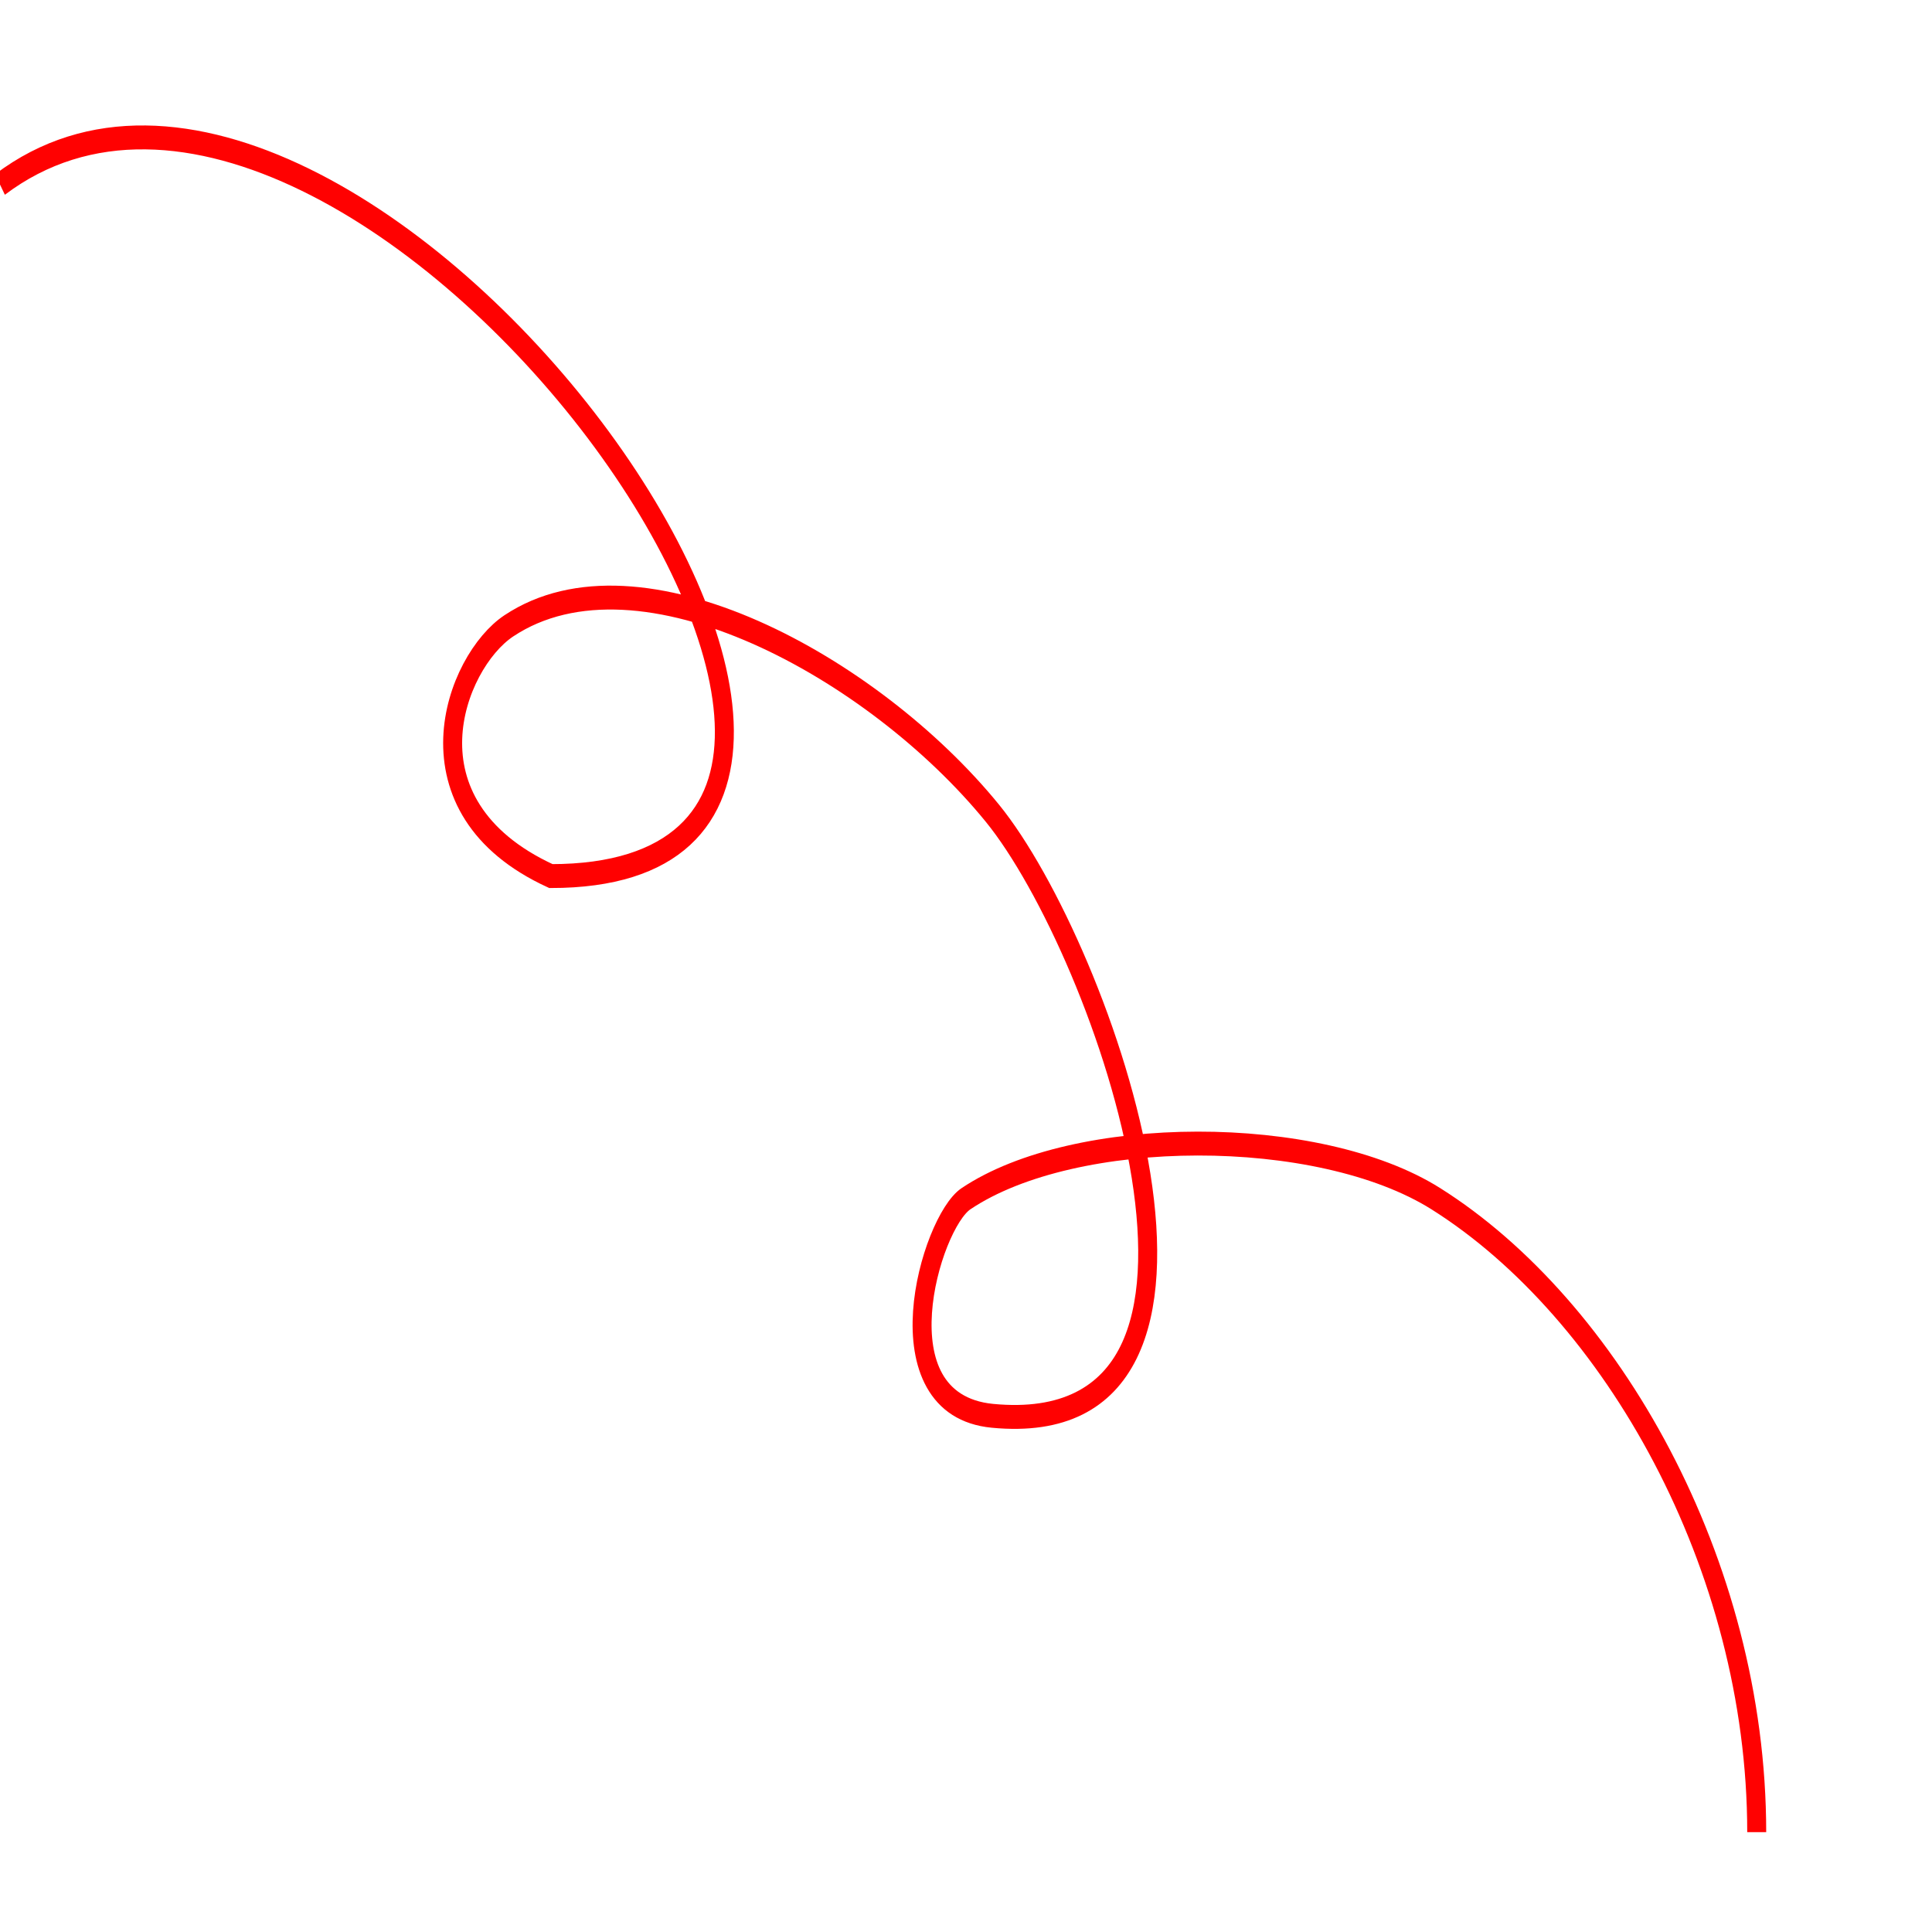
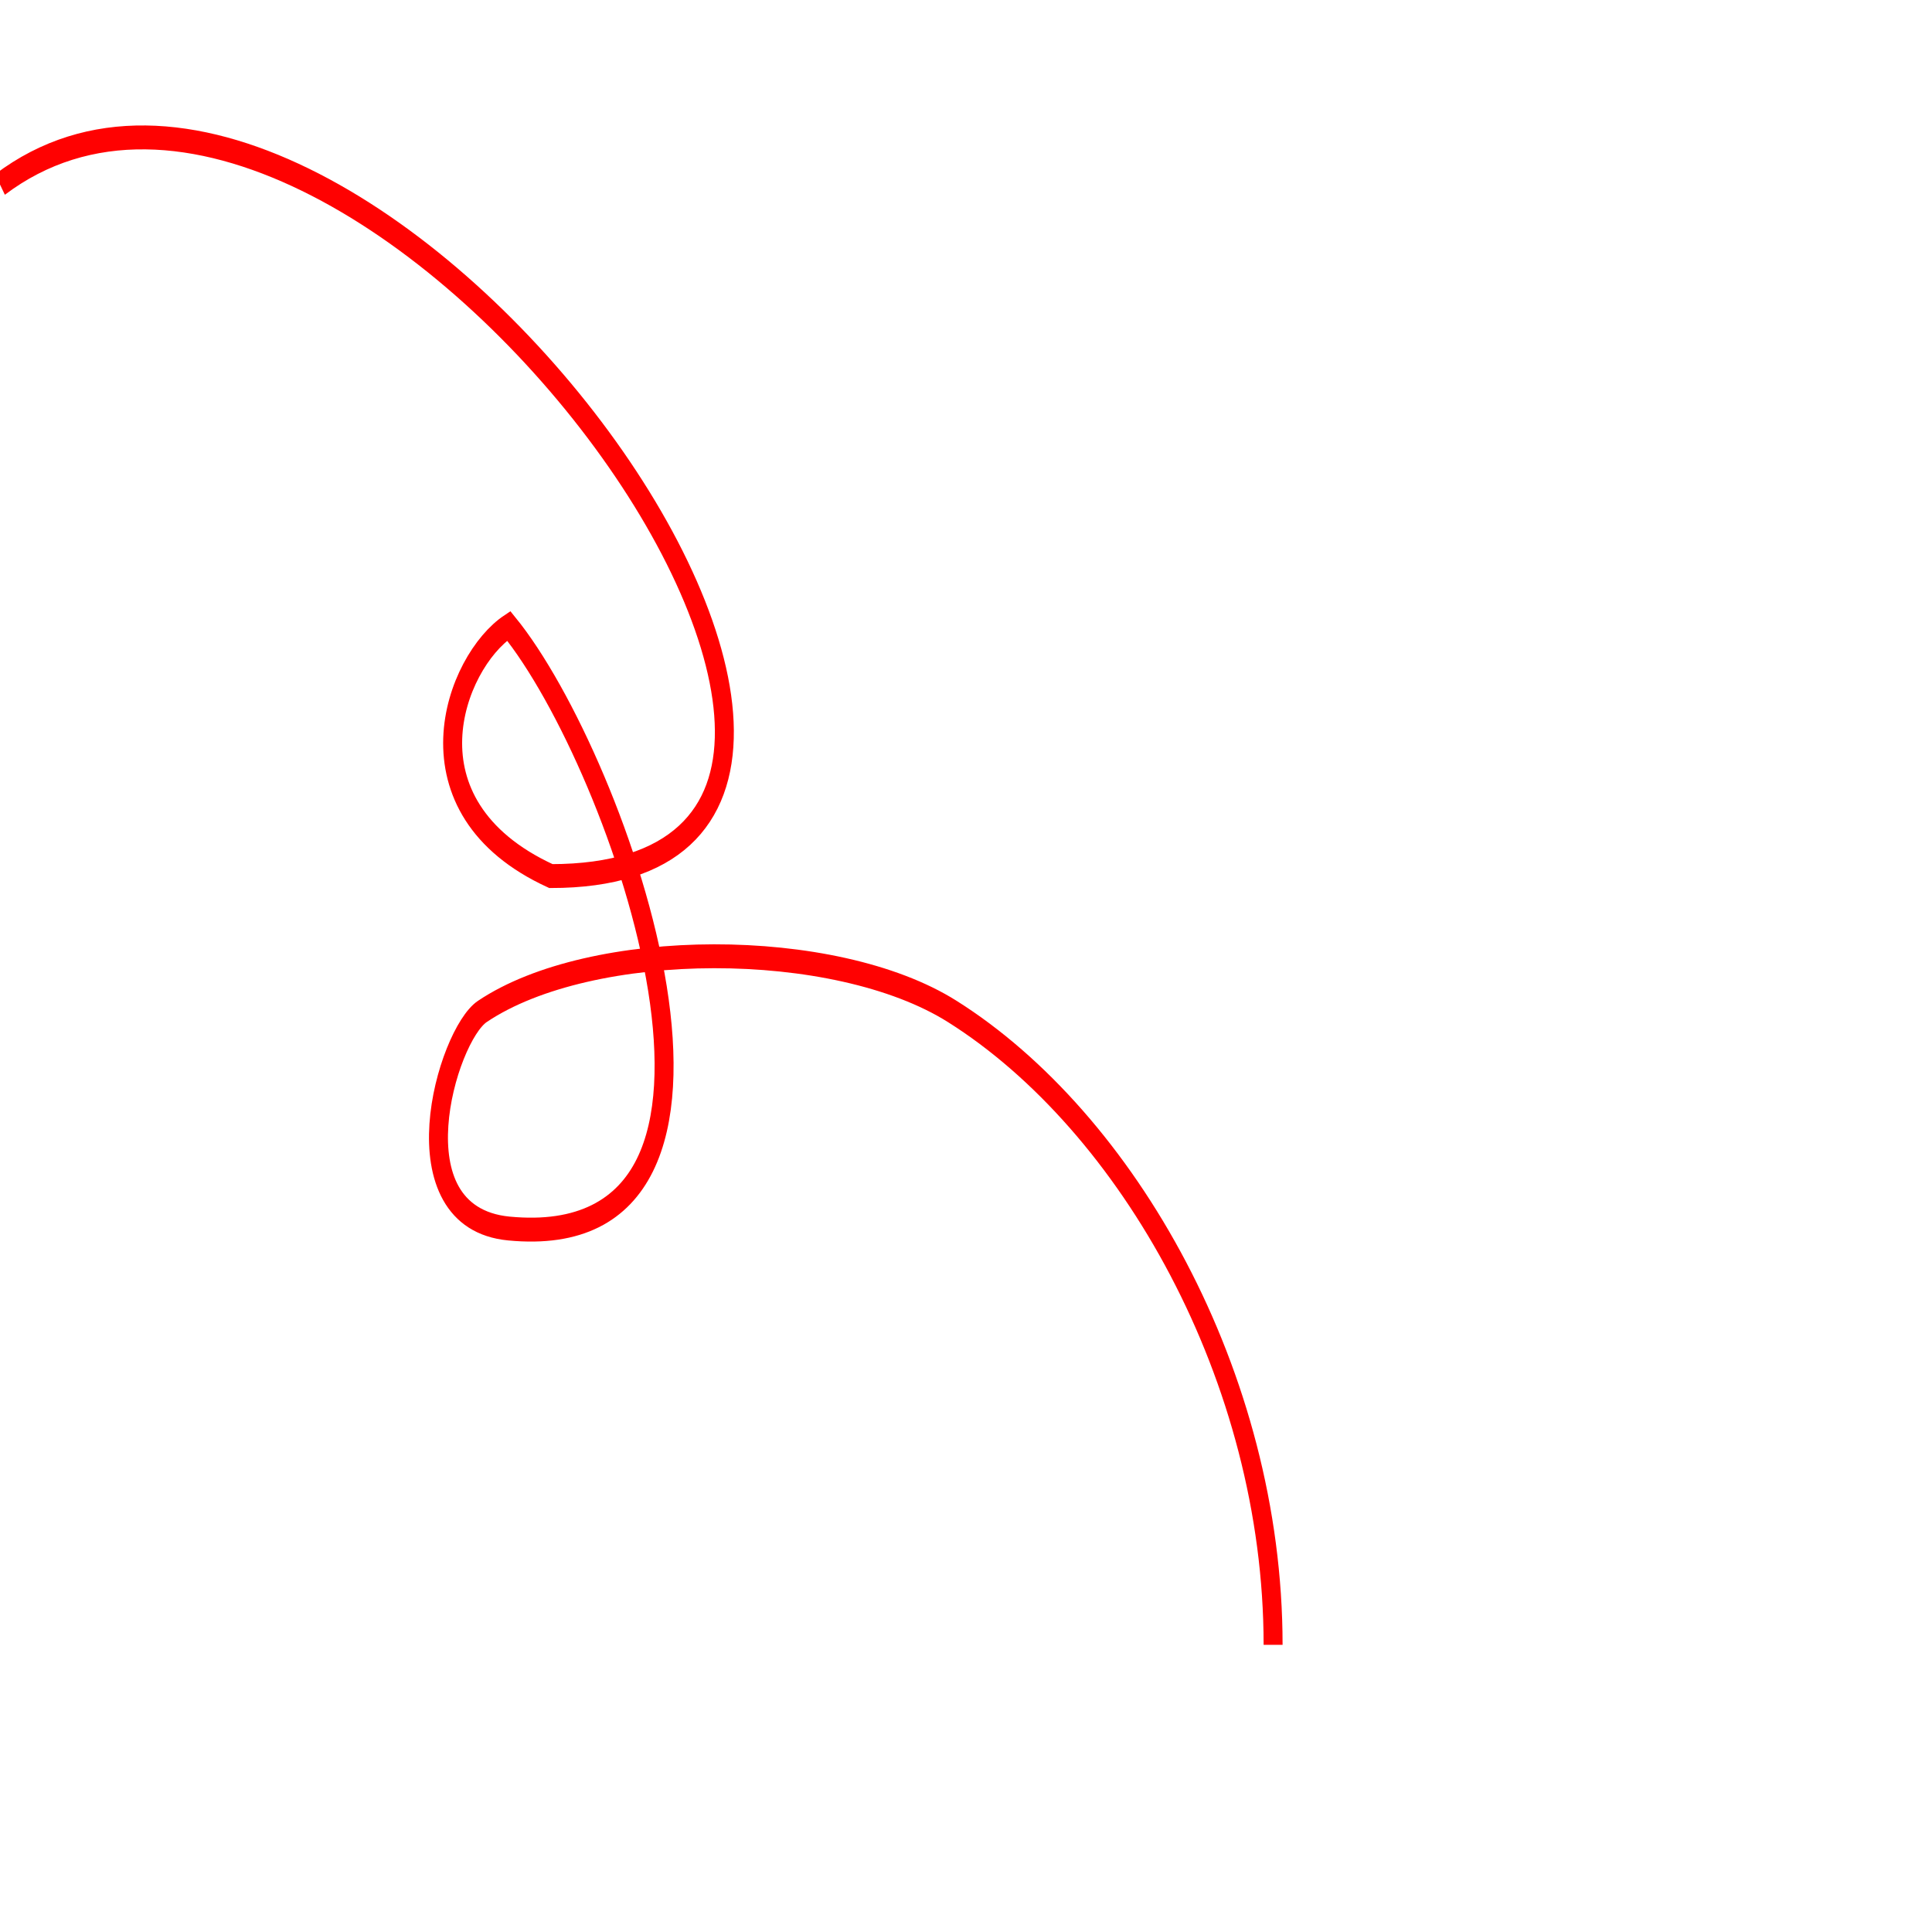
<svg xmlns="http://www.w3.org/2000/svg" cache-id="df0edb5baa4a447481e8914c57e9a34a" id="ez5aUeHNCAQ1" viewBox="0 0 80 80" shape-rendering="geometricPrecision" text-rendering="geometricPrecision">
-   <path d="M1.565,6.829c9.33-5.598,27.626,14.47,14.521,14.47-4.001-1.457-2.53-4.485-1.111-5.235c3.454-1.825,9.623.874,12.747,3.919c2.924,2.851,7.528,13.188,0,12.609-3.043-.234-1.635-4.041-.696-4.542c2.864-1.528,9.286-1.55,12.385,0c4.613,2.306,8.457,7.641,8.457,13.253" transform="matrix(1.571 0 0 1.979-2.459-5.874)" fill="none" stroke="#ff0101" stroke-width="0.5" />
+   <path d="M1.565,6.829c9.33-5.598,27.626,14.47,14.521,14.47-4.001-1.457-2.53-4.485-1.111-5.235c2.924,2.851,7.528,13.188,0,12.609-3.043-.234-1.635-4.041-.696-4.542c2.864-1.528,9.286-1.55,12.385,0c4.613,2.306,8.457,7.641,8.457,13.253" transform="matrix(1.571 0 0 1.979-2.459-5.874)" fill="none" stroke="#ff0101" stroke-width="0.5" />
</svg>